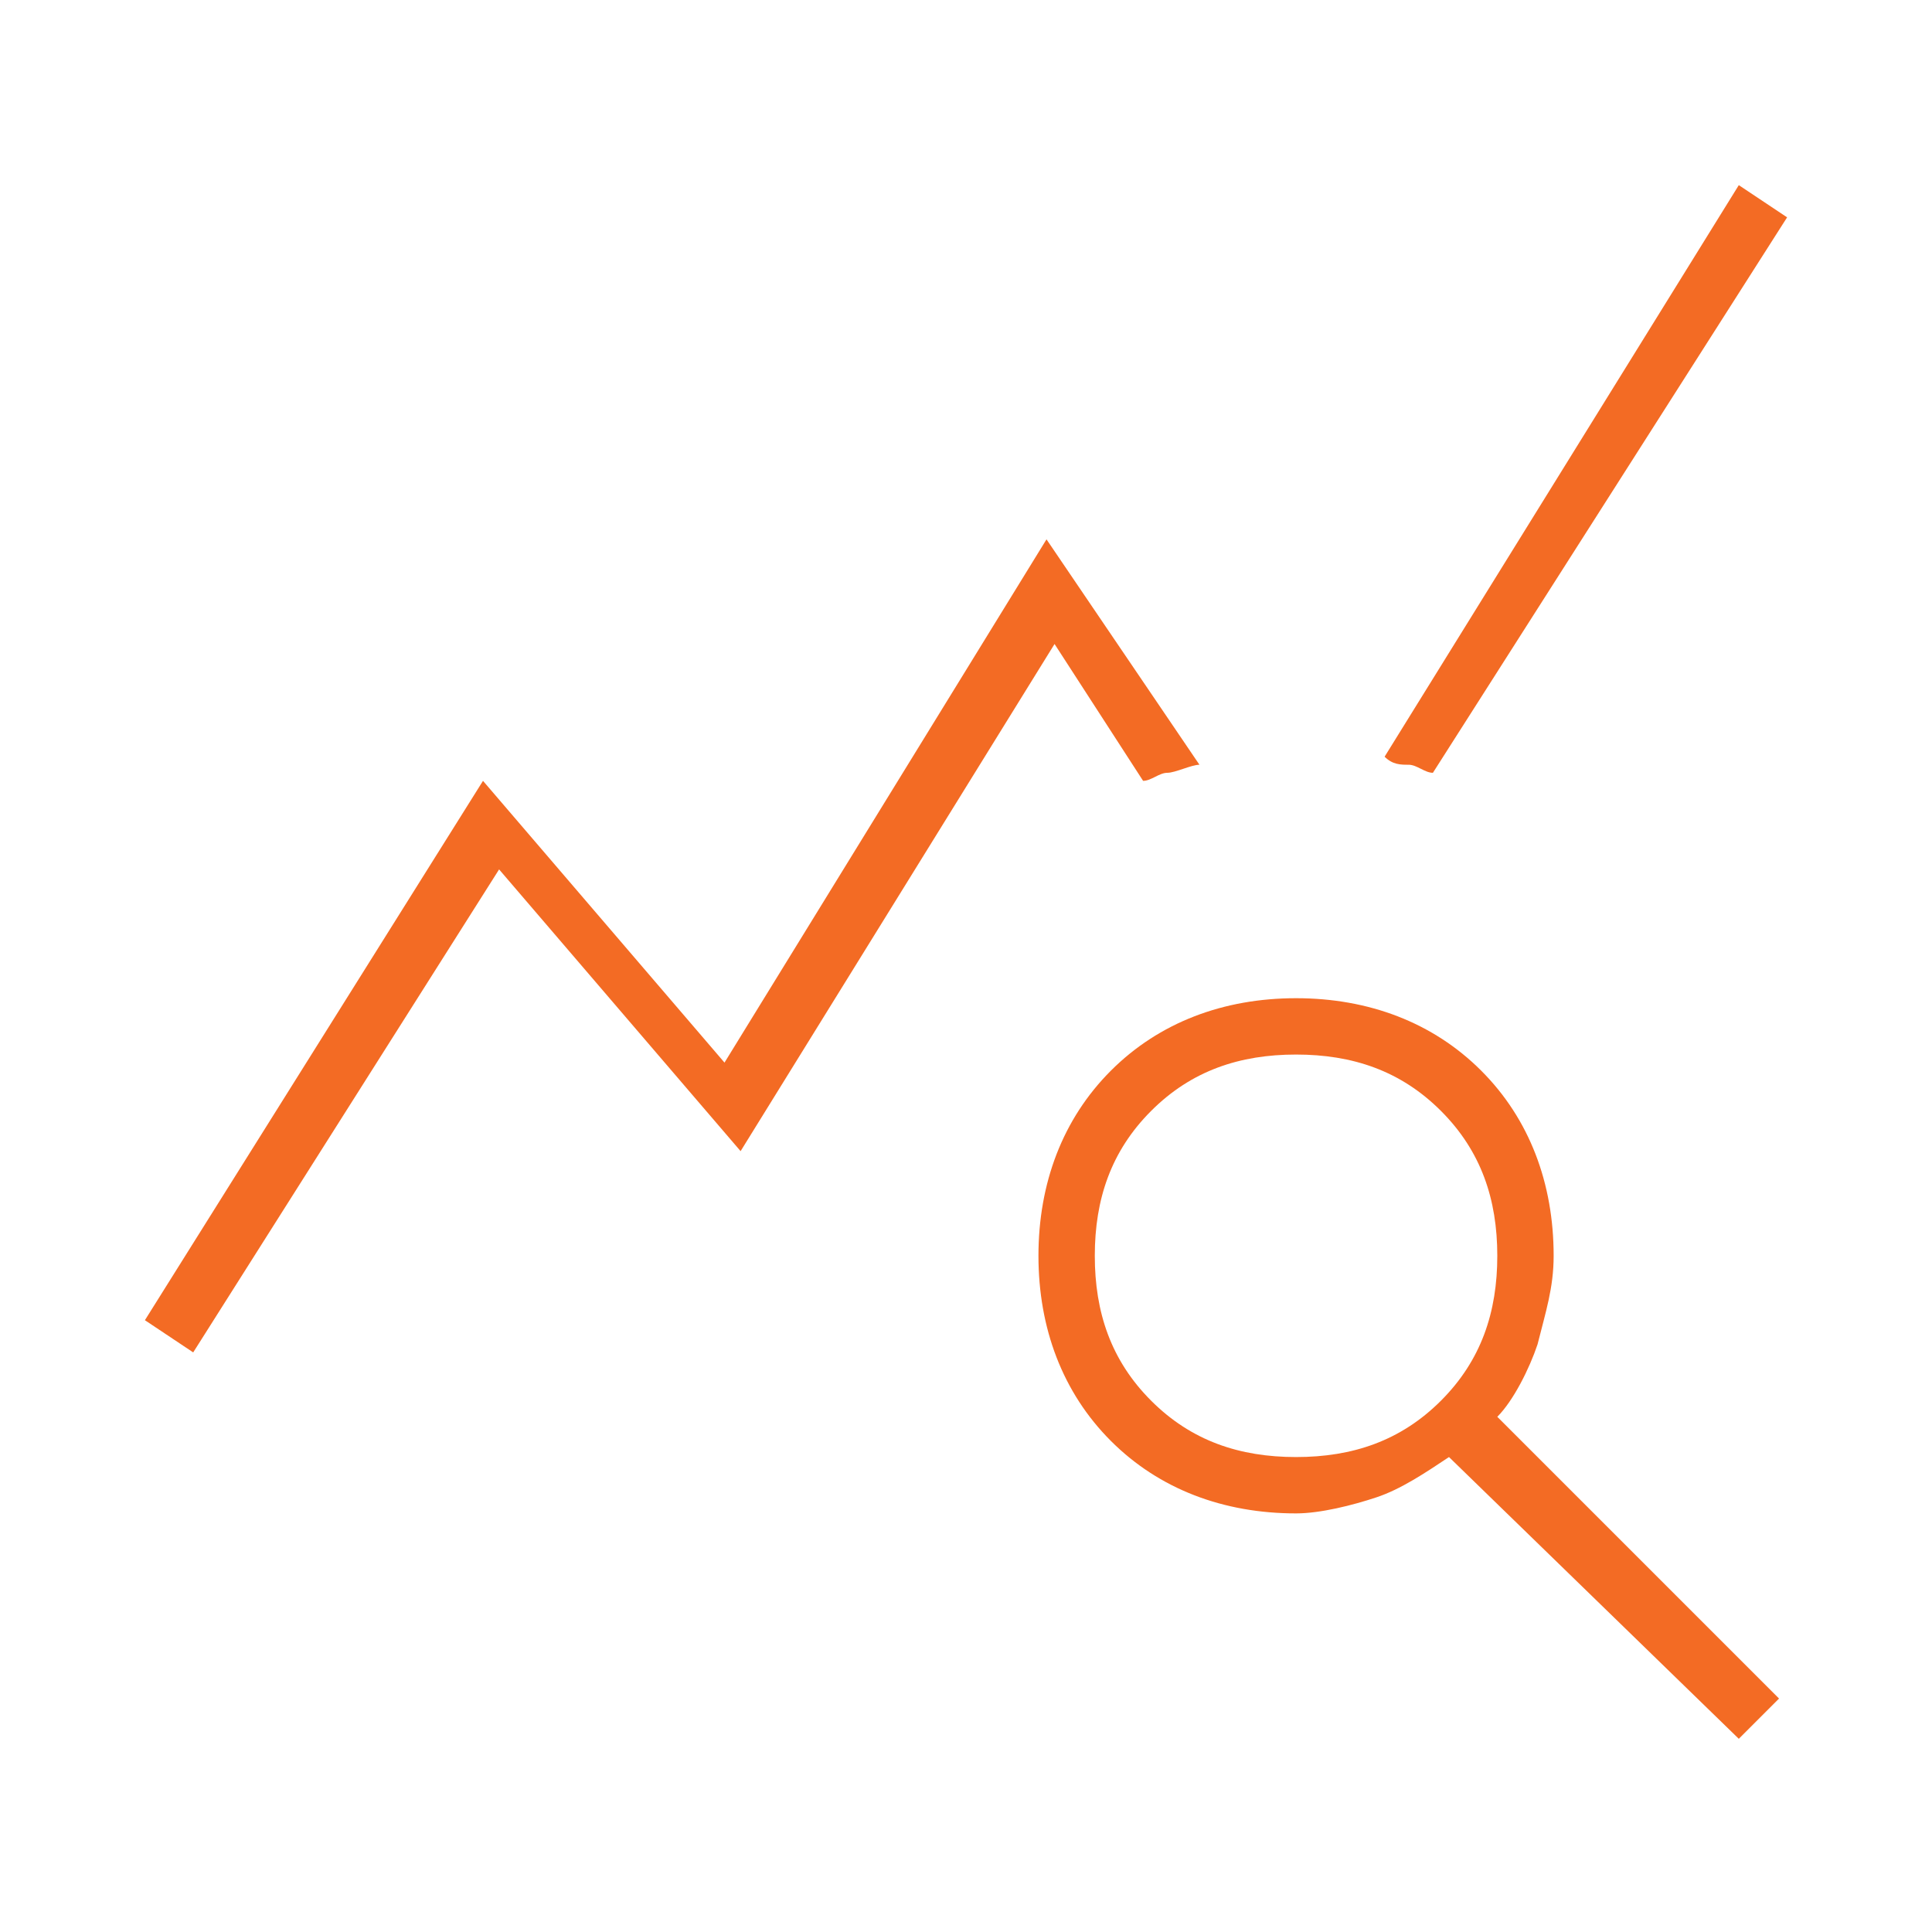
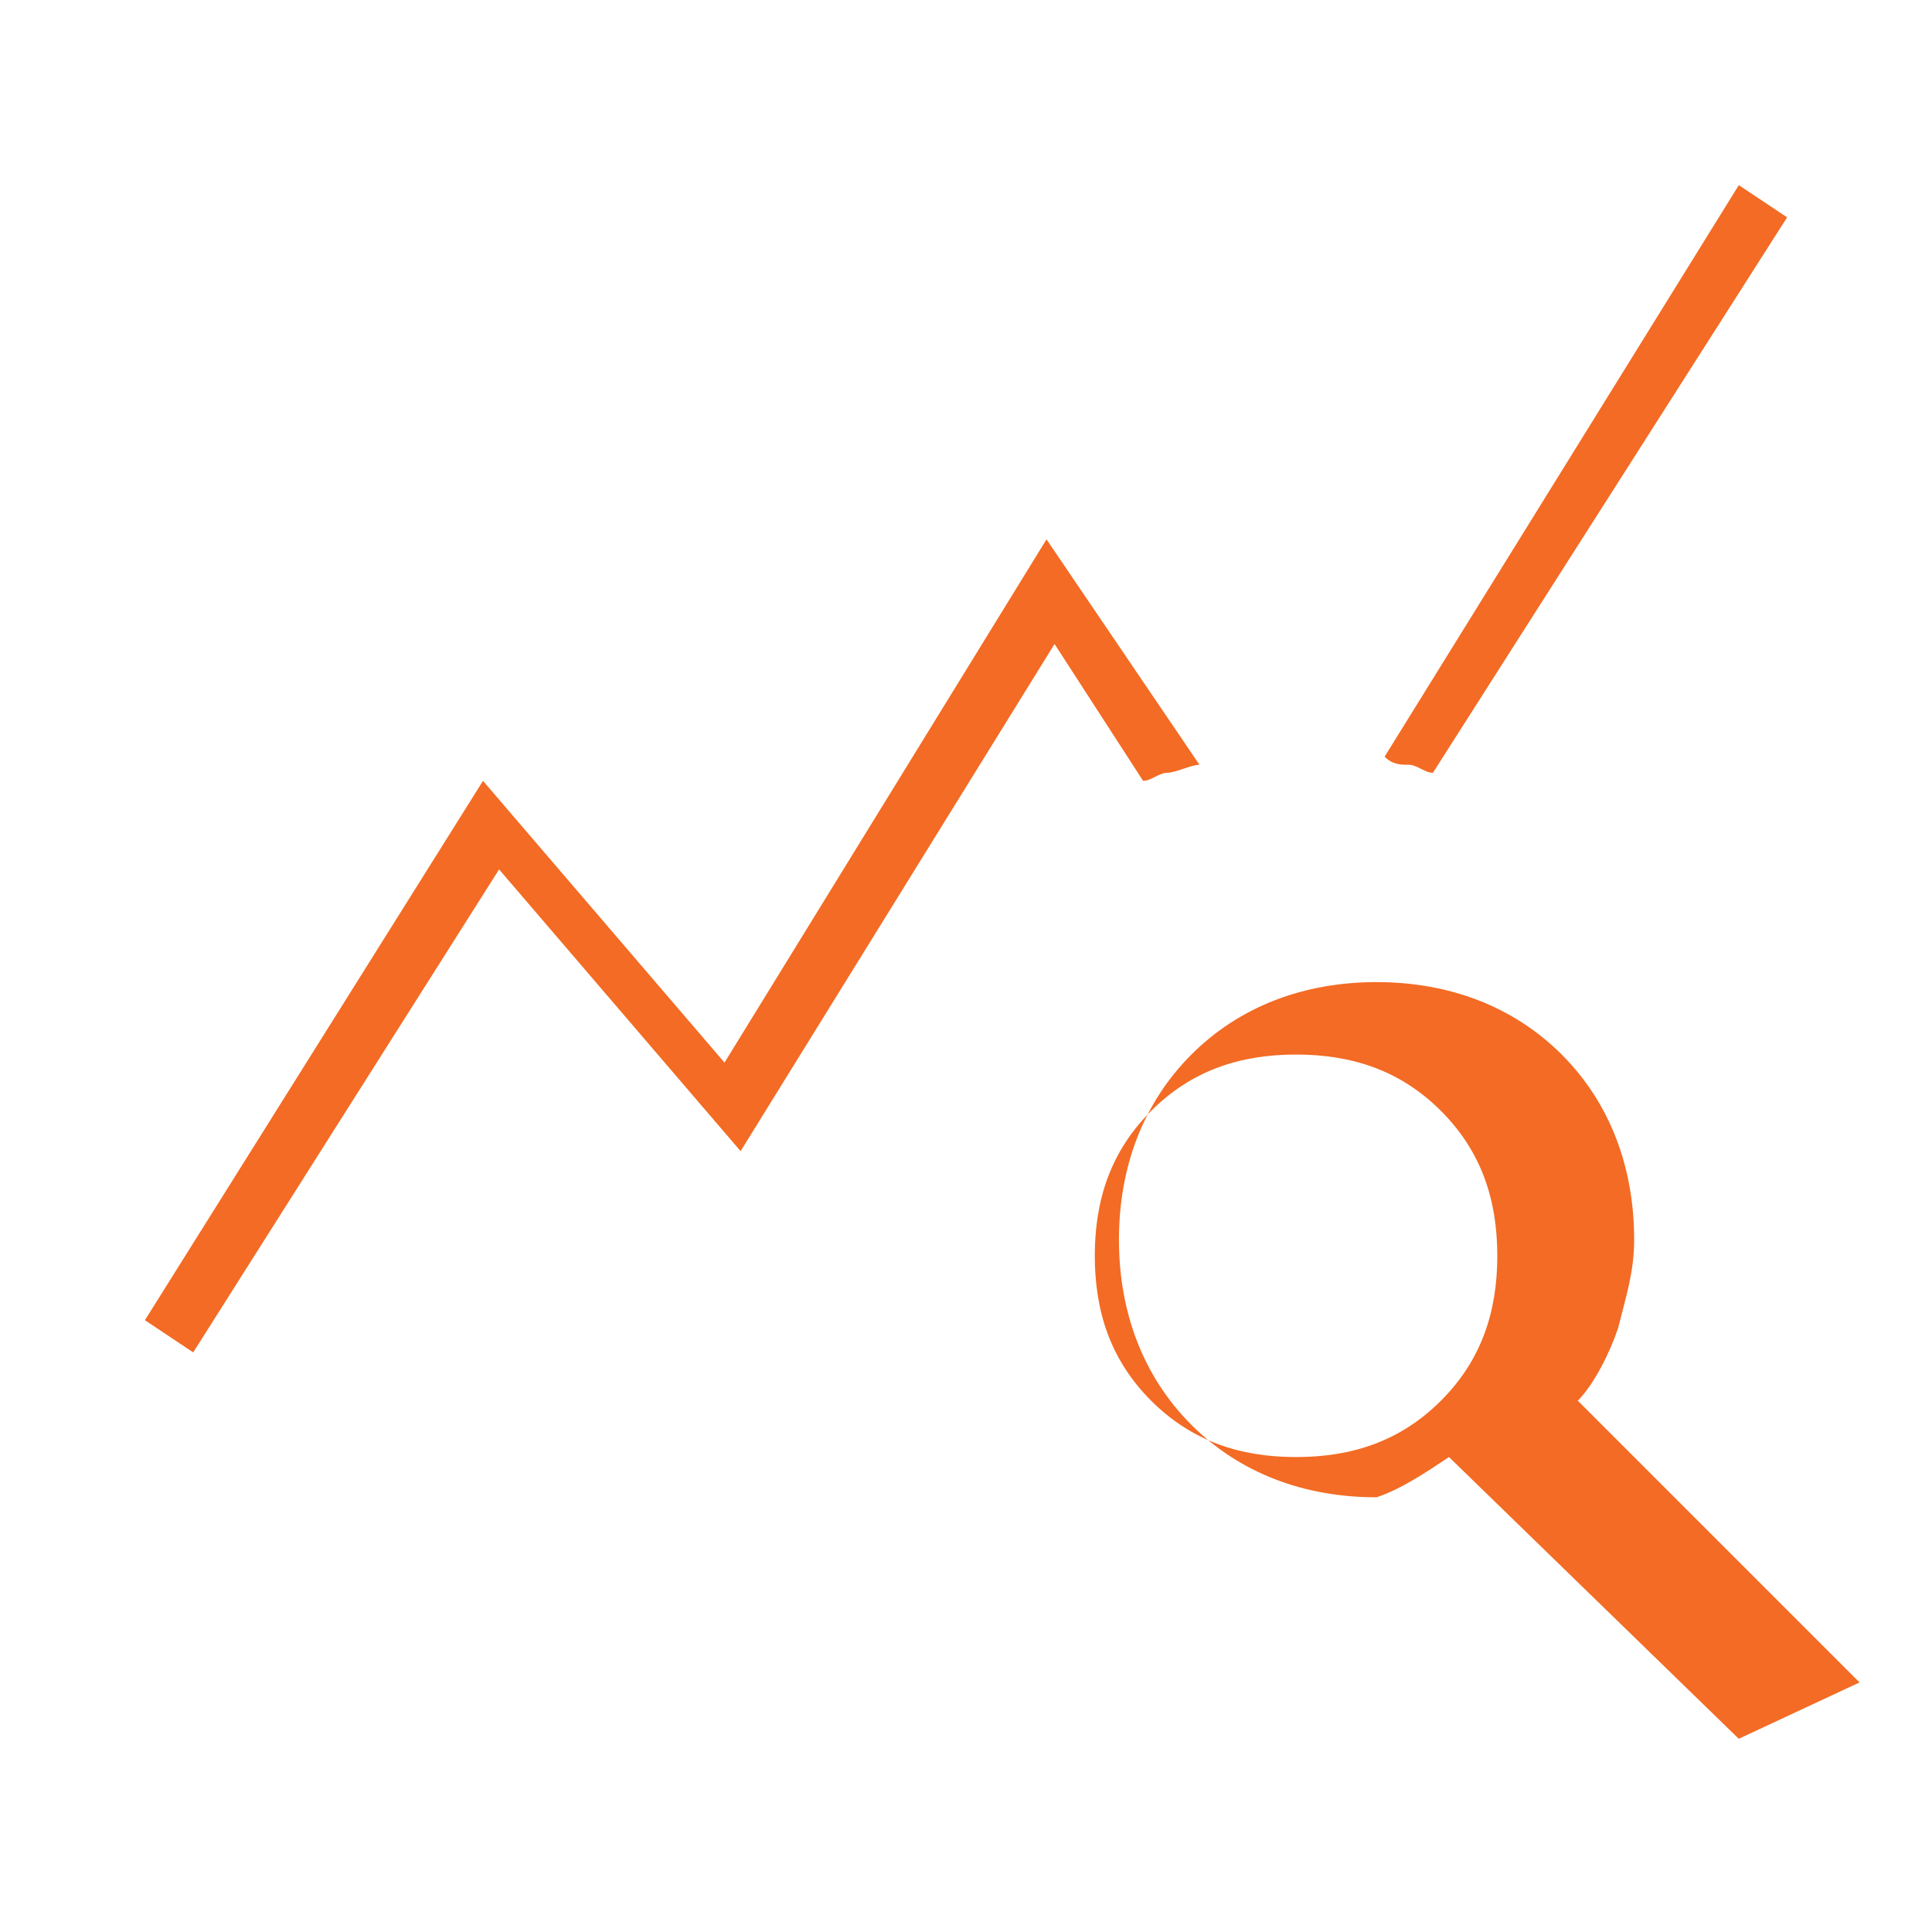
<svg xmlns="http://www.w3.org/2000/svg" version="1.1" id="Livello_1" x="0px" y="0px" viewBox="0 0 24 24" style="enable-background:new 0 0 24 24;" xml:space="preserve">
-   <path fill="#f36b24" d="M2.4,16.8l-0.6-0.4l4.2-6.7l3,3.5L13,6.7l1.9,2.8c-0.1,0-0.3,0.1-0.4,0.1c-0.1,0-0.2,0.1-0.3,0.1L13.1,8l-3.9,6.3l-3-3.5  L2.4,16.8z M21.6,21.6L18,18.1c-0.3,0.2-0.6,0.4-0.9,0.5s-0.7,0.2-1,0.2c-0.9,0-1.7-0.3-2.3-0.9c-0.6-0.6-0.9-1.4-0.9-2.3  c0-0.9,0.3-1.7,0.9-2.3c0.6-0.6,1.4-0.9,2.3-0.9c0.9,0,1.7,0.3,2.3,0.9c0.6,0.6,0.9,1.4,0.9,2.3c0,0.4-0.1,0.7-0.2,1.1  c-0.1,0.3-0.3,0.7-0.5,0.9l3.5,3.5L21.6,21.6z M16.1,18.1c0.7,0,1.3-0.2,1.8-0.7c0.5-0.5,0.7-1.1,0.7-1.8s-0.2-1.3-0.7-1.8  c-0.5-0.5-1.1-0.7-1.8-0.7c-0.7,0-1.3,0.2-1.8,0.7s-0.7,1.1-0.7,1.8s0.2,1.3,0.7,1.8S15.4,18.1,16.1,18.1z M17.8,9.6  c-0.1,0-0.2-0.1-0.3-0.1c-0.1,0-0.2,0-0.3-0.1l4.4-7.1l0.6,0.4L17.8,9.6z" />
+   <path fill="#f36b24" d="M2.4,16.8l-0.6-0.4l4.2-6.7l3,3.5L13,6.7l1.9,2.8c-0.1,0-0.3,0.1-0.4,0.1c-0.1,0-0.2,0.1-0.3,0.1L13.1,8l-3.9,6.3l-3-3.5  L2.4,16.8z M21.6,21.6L18,18.1c-0.3,0.2-0.6,0.4-0.9,0.5c-0.9,0-1.7-0.3-2.3-0.9c-0.6-0.6-0.9-1.4-0.9-2.3  c0-0.9,0.3-1.7,0.9-2.3c0.6-0.6,1.4-0.9,2.3-0.9c0.9,0,1.7,0.3,2.3,0.9c0.6,0.6,0.9,1.4,0.9,2.3c0,0.4-0.1,0.7-0.2,1.1  c-0.1,0.3-0.3,0.7-0.5,0.9l3.5,3.5L21.6,21.6z M16.1,18.1c0.7,0,1.3-0.2,1.8-0.7c0.5-0.5,0.7-1.1,0.7-1.8s-0.2-1.3-0.7-1.8  c-0.5-0.5-1.1-0.7-1.8-0.7c-0.7,0-1.3,0.2-1.8,0.7s-0.7,1.1-0.7,1.8s0.2,1.3,0.7,1.8S15.4,18.1,16.1,18.1z M17.8,9.6  c-0.1,0-0.2-0.1-0.3-0.1c-0.1,0-0.2,0-0.3-0.1l4.4-7.1l0.6,0.4L17.8,9.6z" />
</svg>